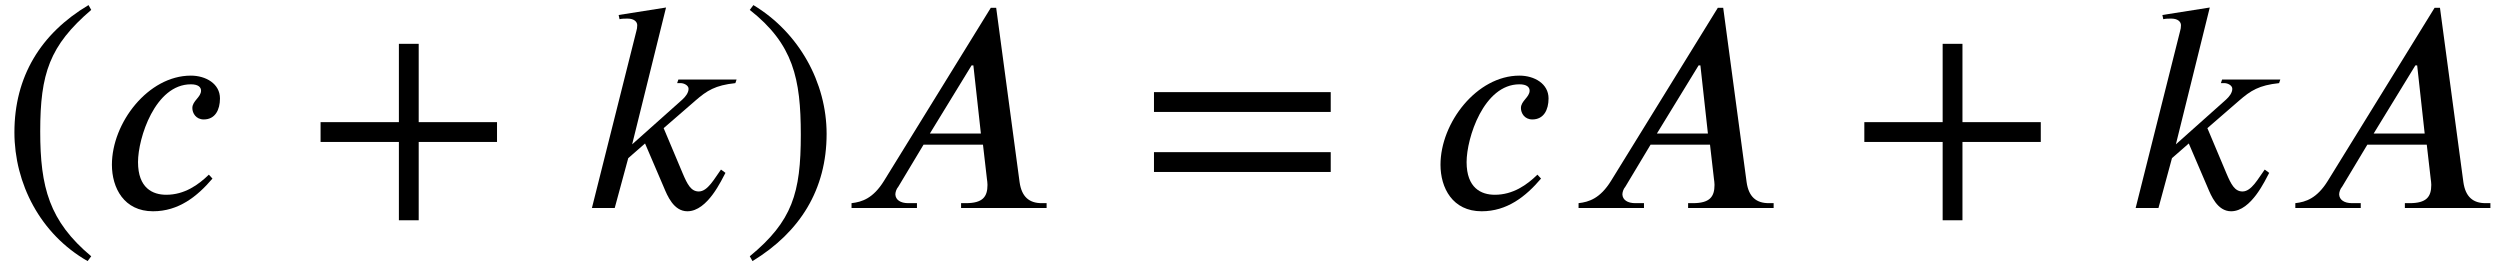
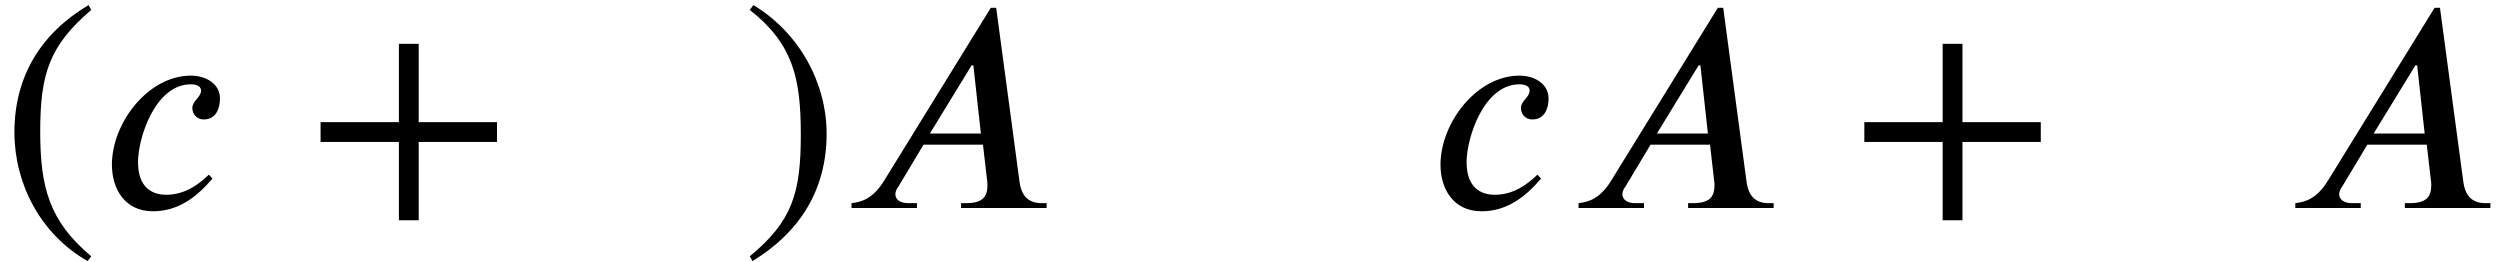
<svg xmlns="http://www.w3.org/2000/svg" xmlns:xlink="http://www.w3.org/1999/xlink" version="1.1" width="90.877pt" height="9.513pt" viewBox="70.735 61.182 90.877 9.513">
  <defs>
    <path id="g0-65" d="M7.473 0V-0.175H7.298C6.84 -0.175 6.567 -0.404 6.491 -0.938L5.64 -7.276H5.444L1.56 -0.982C1.167 -0.349 0.764 -0.218 0.382 -0.175V0H2.76V-0.175H2.444C2.16 -0.175 1.985 -0.295 1.975 -0.491C1.975 -0.567 2.007 -0.687 2.084 -0.775L3 -2.302H5.16L5.302 -1.069C5.313 -0.993 5.324 -0.905 5.324 -0.84C5.324 -0.404 5.149 -0.175 4.538 -0.175H4.364V0H7.473ZM5.084 -2.705H3.229L4.745 -5.182H4.811L5.084 -2.705Z" />
    <path id="g0-99" d="M3.96 -1.211C3.578 -0.84 3.076 -0.48 2.411 -0.48C1.92 -0.48 1.385 -0.72 1.385 -1.669C1.385 -2.542 2.007 -4.495 3.305 -4.495C3.567 -4.495 3.676 -4.396 3.676 -4.265C3.676 -4.025 3.36 -3.895 3.36 -3.633C3.36 -3.447 3.491 -3.218 3.775 -3.218C4.189 -3.218 4.364 -3.567 4.364 -3.982C4.364 -4.516 3.851 -4.811 3.305 -4.811C1.756 -4.811 0.436 -3.098 0.436 -1.571C0.436 -0.731 0.873 0.12 1.931 0.12C2.858 0.12 3.535 -0.415 4.091 -1.069L3.96 -1.211Z" />
-     <path id="g0-107" d="M5.749 -4.669H3.633L3.589 -4.538H3.72C3.829 -4.538 4.004 -4.462 4.004 -4.331C4.004 -4.189 3.895 -4.047 3.775 -3.938L1.953 -2.313L3.185 -7.287L1.462 -7.015L1.495 -6.862C1.582 -6.884 1.691 -6.884 1.789 -6.884C2.029 -6.884 2.138 -6.764 2.138 -6.644C2.138 -6.567 2.127 -6.491 2.105 -6.425L0.491 0H1.32L1.811 -1.811L2.422 -2.345L3.109 -0.742C3.229 -0.458 3.458 0.12 3.96 0.12C4.702 0.12 5.215 -1.047 5.345 -1.276L5.182 -1.396C4.942 -1.069 4.702 -0.6 4.375 -0.6C4.091 -0.6 3.96 -0.862 3.796 -1.244L3.098 -2.902L4.255 -3.905C4.669 -4.265 4.975 -4.462 5.705 -4.538L5.749 -4.669Z" />
    <path id="g1-43" d="M6.938 -2.4V-3.12H4.091V-5.967H3.371V-3.12H0.524V-2.4H3.371V0.447H4.091V-2.4H6.938Z" />
    <path id="g1-46" d="M3.316 1.756C1.789 0.48 1.462 -0.753 1.462 -2.782C1.462 -4.887 1.8 -5.902 3.316 -7.2L3.218 -7.375C1.473 -6.338 0.524 -4.767 0.524 -2.749C0.524 -0.895 1.462 0.949 3.185 1.931L3.316 1.756Z" />
    <path id="g1-47" d="M0.316 -7.2C1.898 -5.956 2.171 -4.702 2.171 -2.662C2.171 -0.545 1.865 0.48 0.316 1.756L0.415 1.931C2.149 0.873 3.109 -0.676 3.109 -2.695C3.109 -4.549 2.116 -6.371 0.447 -7.375L0.316 -7.2Z" />
-     <path id="g1-61" d="M6.949 -3.491V-4.211H0.524V-3.491H6.949ZM6.949 -1.309V-2.029H0.524V-1.309H6.949Z" />
  </defs>
  <g id="page1">
    <use x="70.735" y="68.742" xlink:href="#g1-46" />
    <use x="74.367" y="68.742" xlink:href="#g0-99" />
    <use x="81.864" y="68.742" xlink:href="#g1-43" />
    <use x="91.761" y="68.742" xlink:href="#g0-107" />
    <use x="97.674" y="68.742" xlink:href="#g1-47" />
    <use x="101.307" y="68.742" xlink:href="#g0-65" />
    <use x="112.159" y="68.742" xlink:href="#g1-61" />
    <use x="122.662" y="68.742" xlink:href="#g0-99" />
    <use x="127.735" y="68.742" xlink:href="#g0-65" />
    <use x="137.981" y="68.742" xlink:href="#g1-43" />
    <use x="147.877" y="68.742" xlink:href="#g0-107" />
    <use x="153.79" y="68.742" xlink:href="#g0-65" />
  </g>
</svg>